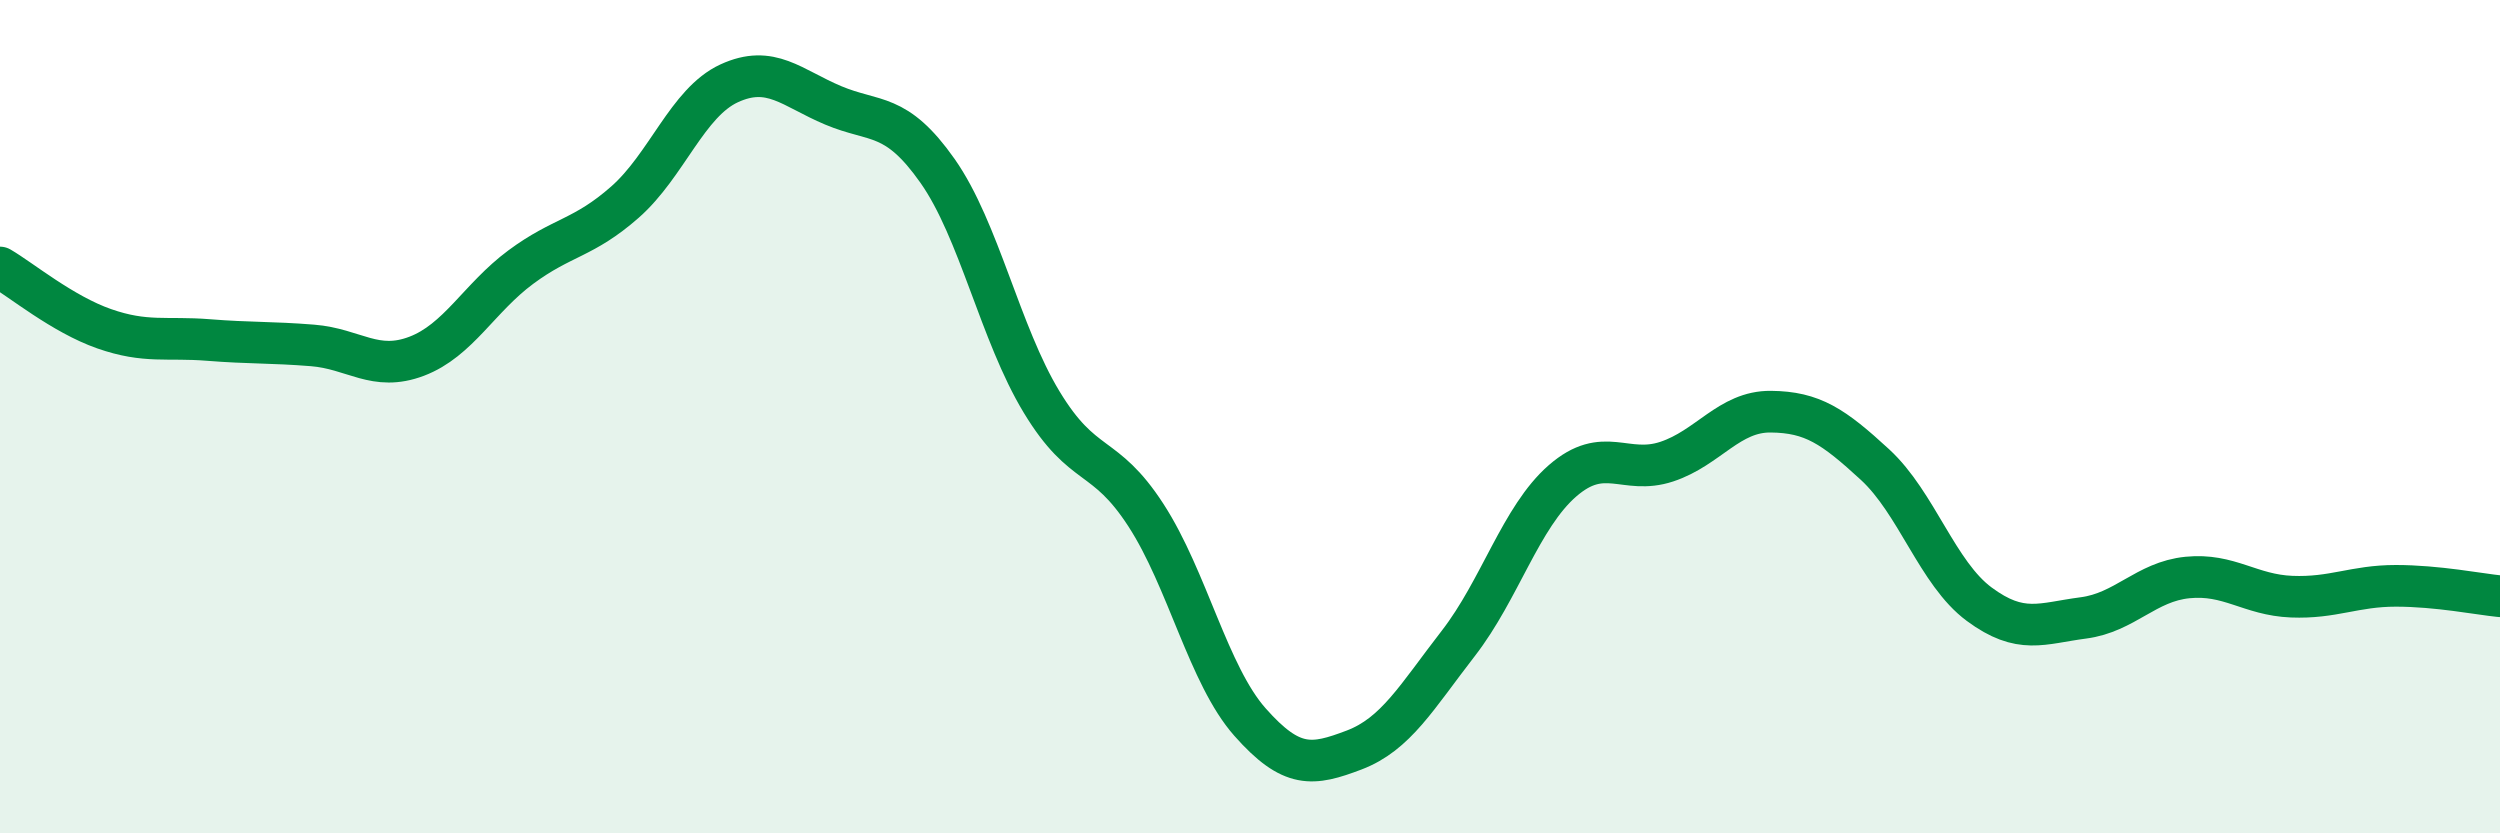
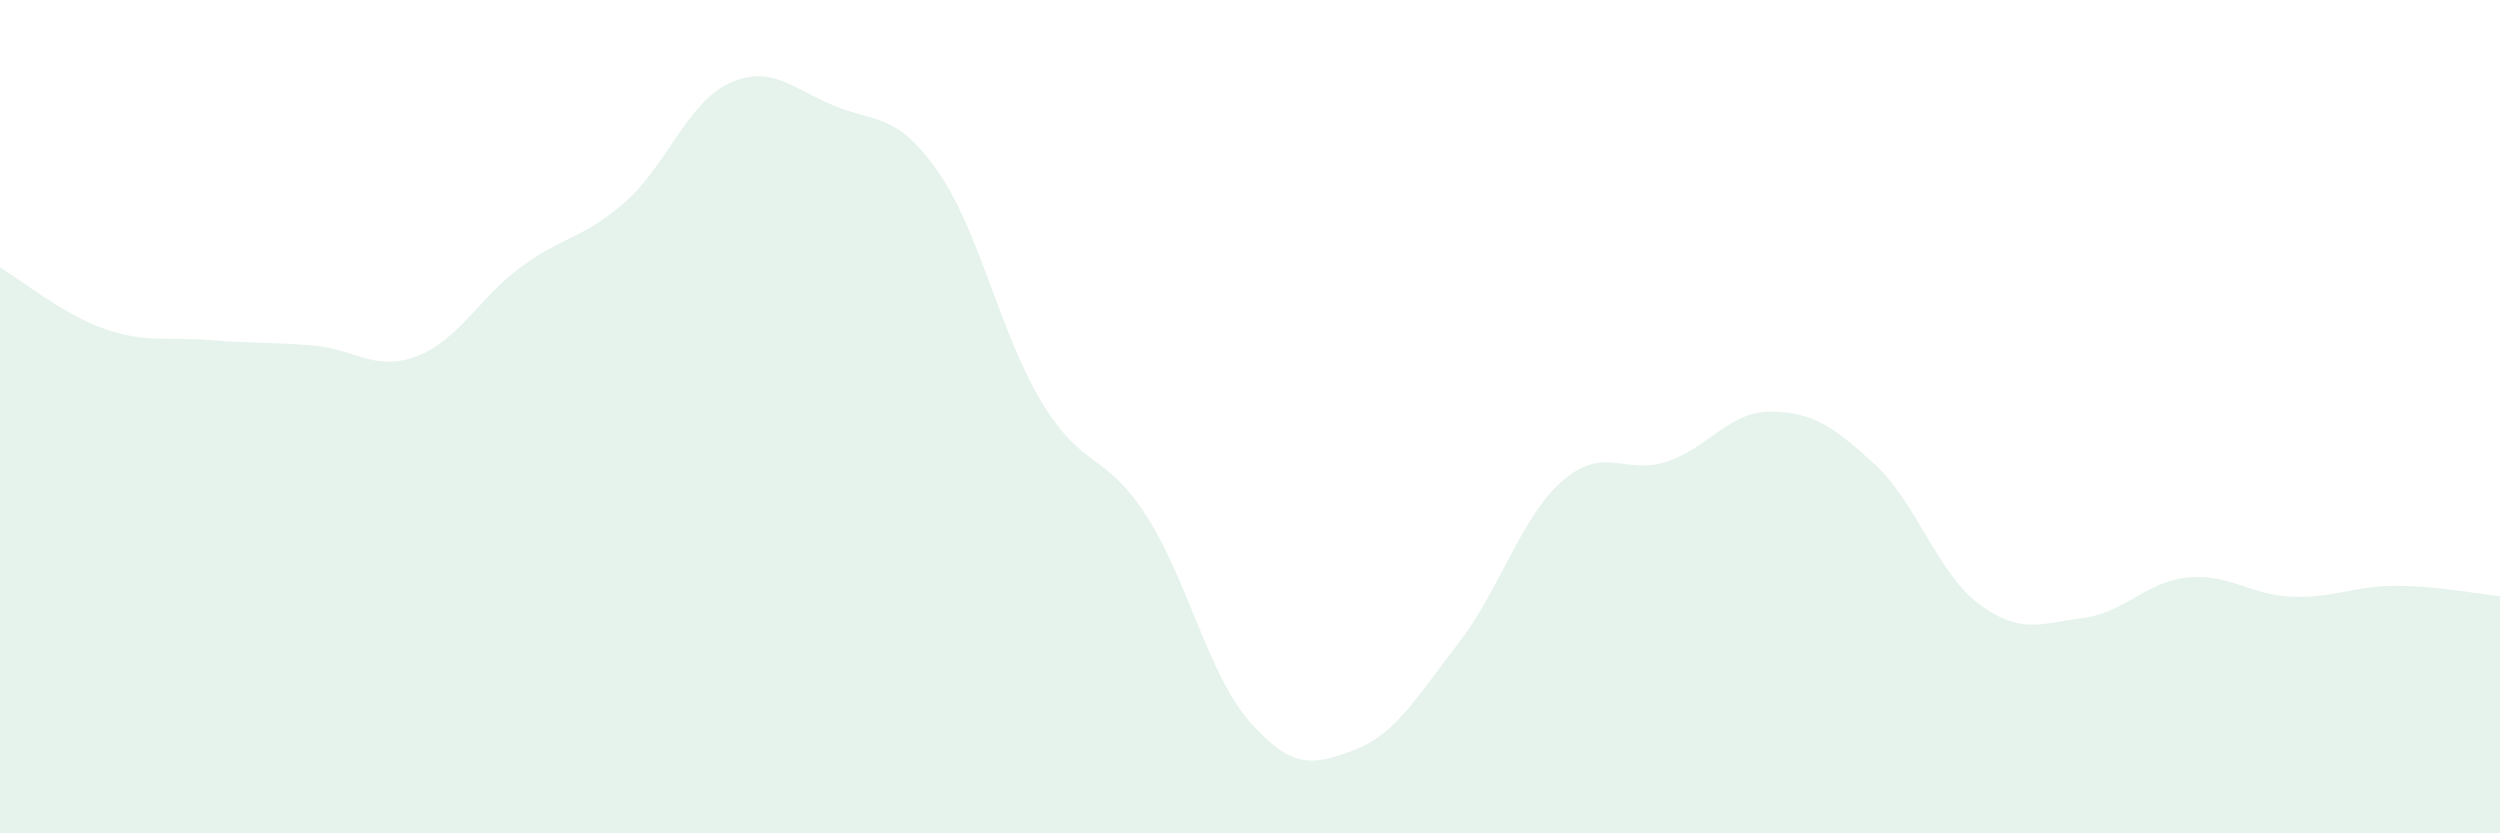
<svg xmlns="http://www.w3.org/2000/svg" width="60" height="20" viewBox="0 0 60 20">
  <path d="M 0,6.42 C 0.5,6.71 1.5,7.54 2.5,7.89 C 3.5,8.24 4,8.08 5,8.16 C 6,8.24 6.5,8.21 7.5,8.29 C 8.5,8.37 9,8.93 10,8.55 C 11,8.17 11.5,7.15 12.5,6.41 C 13.5,5.67 14,5.73 15,4.85 C 16,3.97 16.5,2.46 17.5,2 C 18.5,1.54 19,2.11 20,2.53 C 21,2.95 21.5,2.68 22.5,4.1 C 23.5,5.52 24,8 25,9.65 C 26,11.3 26.5,10.82 27.5,12.36 C 28.5,13.9 29,16.2 30,17.33 C 31,18.46 31.5,18.38 32.5,18 C 33.5,17.62 34,16.73 35,15.44 C 36,14.15 36.5,12.41 37.5,11.54 C 38.5,10.67 39,11.41 40,11.08 C 41,10.75 41.5,9.87 42.5,9.88 C 43.5,9.89 44,10.23 45,11.15 C 46,12.07 46.5,13.76 47.5,14.5 C 48.5,15.24 49,14.96 50,14.83 C 51,14.7 51.5,13.96 52.5,13.86 C 53.5,13.76 54,14.28 55,14.32 C 56,14.36 56.5,14.06 57.5,14.06 C 58.5,14.06 59.5,14.26 60,14.31L60 20L0 20Z" fill="#008740" opacity="0.1" stroke-linecap="round" stroke-linejoin="round" />
-   <path d="M 0,6.42 C 0.5,6.71 1.5,7.54 2.5,7.89 C 3.5,8.24 4,8.08 5,8.16 C 6,8.24 6.5,8.21 7.5,8.29 C 8.5,8.37 9,8.93 10,8.55 C 11,8.17 11.5,7.15 12.5,6.41 C 13.5,5.67 14,5.73 15,4.85 C 16,3.97 16.5,2.46 17.5,2 C 18.5,1.54 19,2.11 20,2.53 C 21,2.95 21.5,2.68 22.5,4.1 C 23.5,5.52 24,8 25,9.65 C 26,11.3 26.5,10.82 27.5,12.36 C 28.5,13.9 29,16.2 30,17.33 C 31,18.46 31.5,18.38 32.5,18 C 33.5,17.62 34,16.73 35,15.44 C 36,14.15 36.5,12.41 37.5,11.54 C 38.5,10.67 39,11.41 40,11.08 C 41,10.75 41.5,9.87 42.5,9.88 C 43.5,9.89 44,10.23 45,11.15 C 46,12.07 46.5,13.76 47.5,14.5 C 48.5,15.24 49,14.96 50,14.83 C 51,14.7 51.5,13.96 52.5,13.86 C 53.5,13.76 54,14.28 55,14.32 C 56,14.36 56.5,14.06 57.5,14.06 C 58.5,14.06 59.5,14.26 60,14.31" stroke="#008740" stroke-width="1" fill="none" stroke-linecap="round" stroke-linejoin="round" />
</svg>